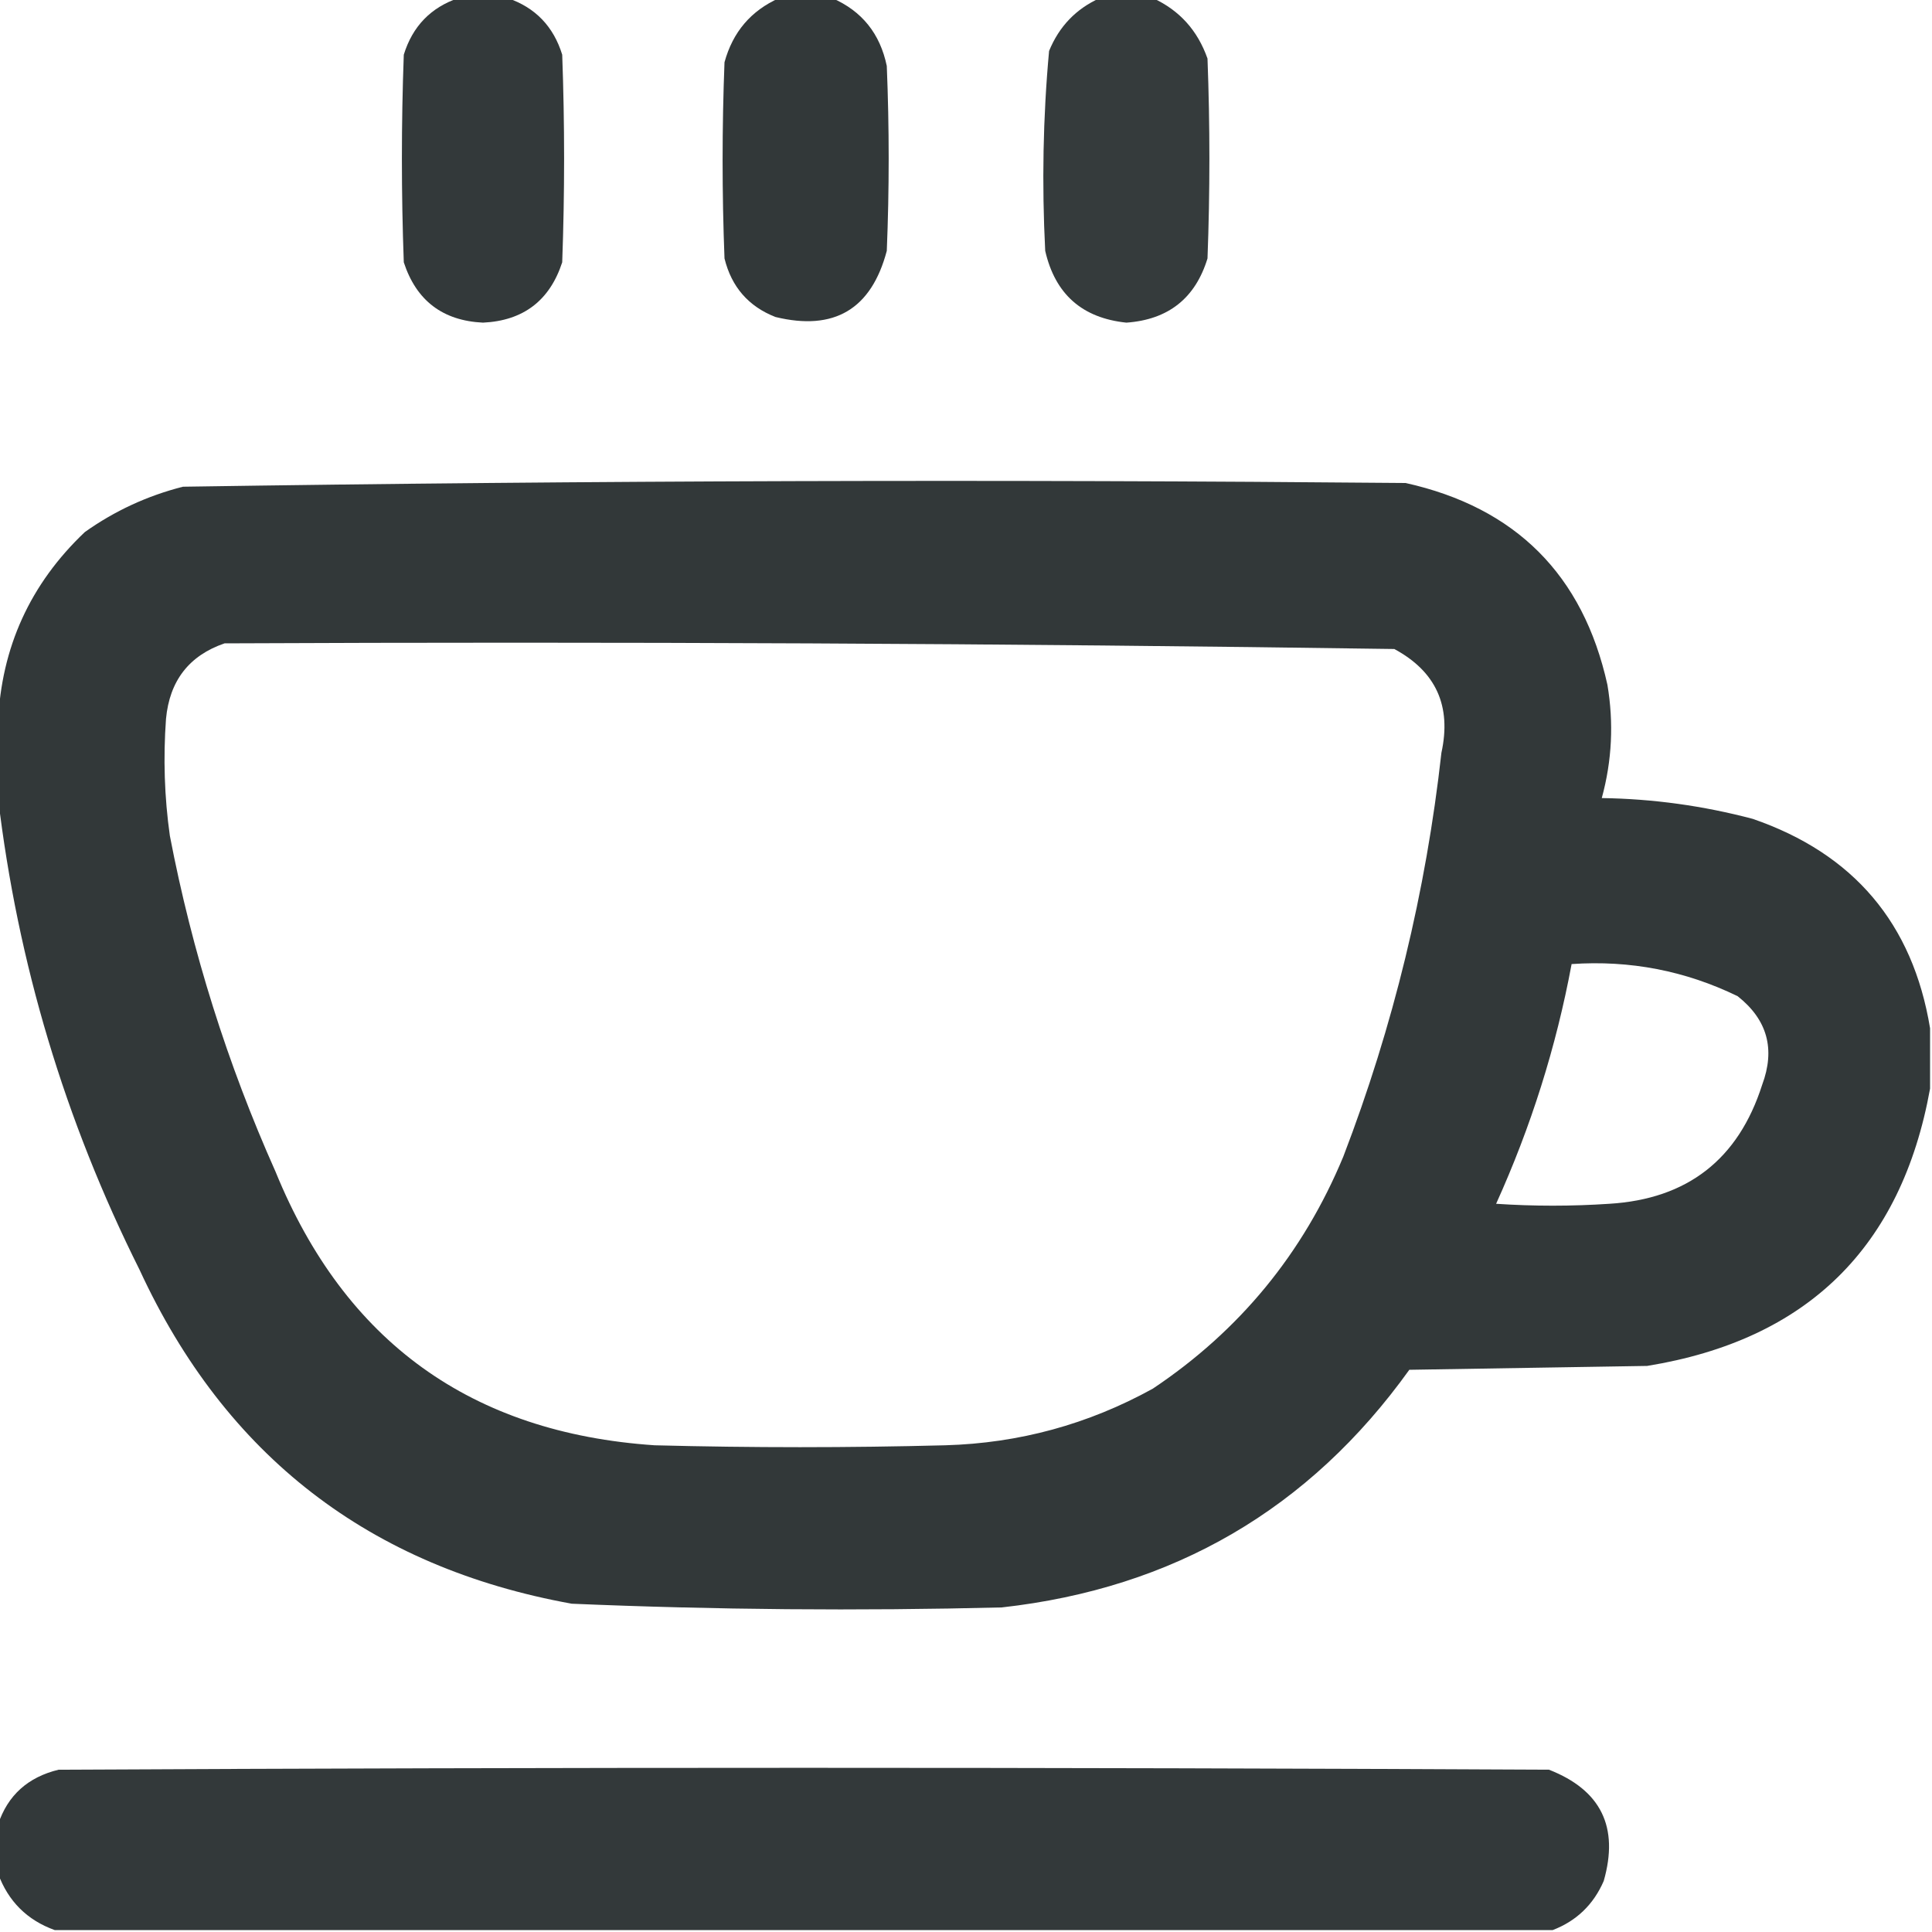
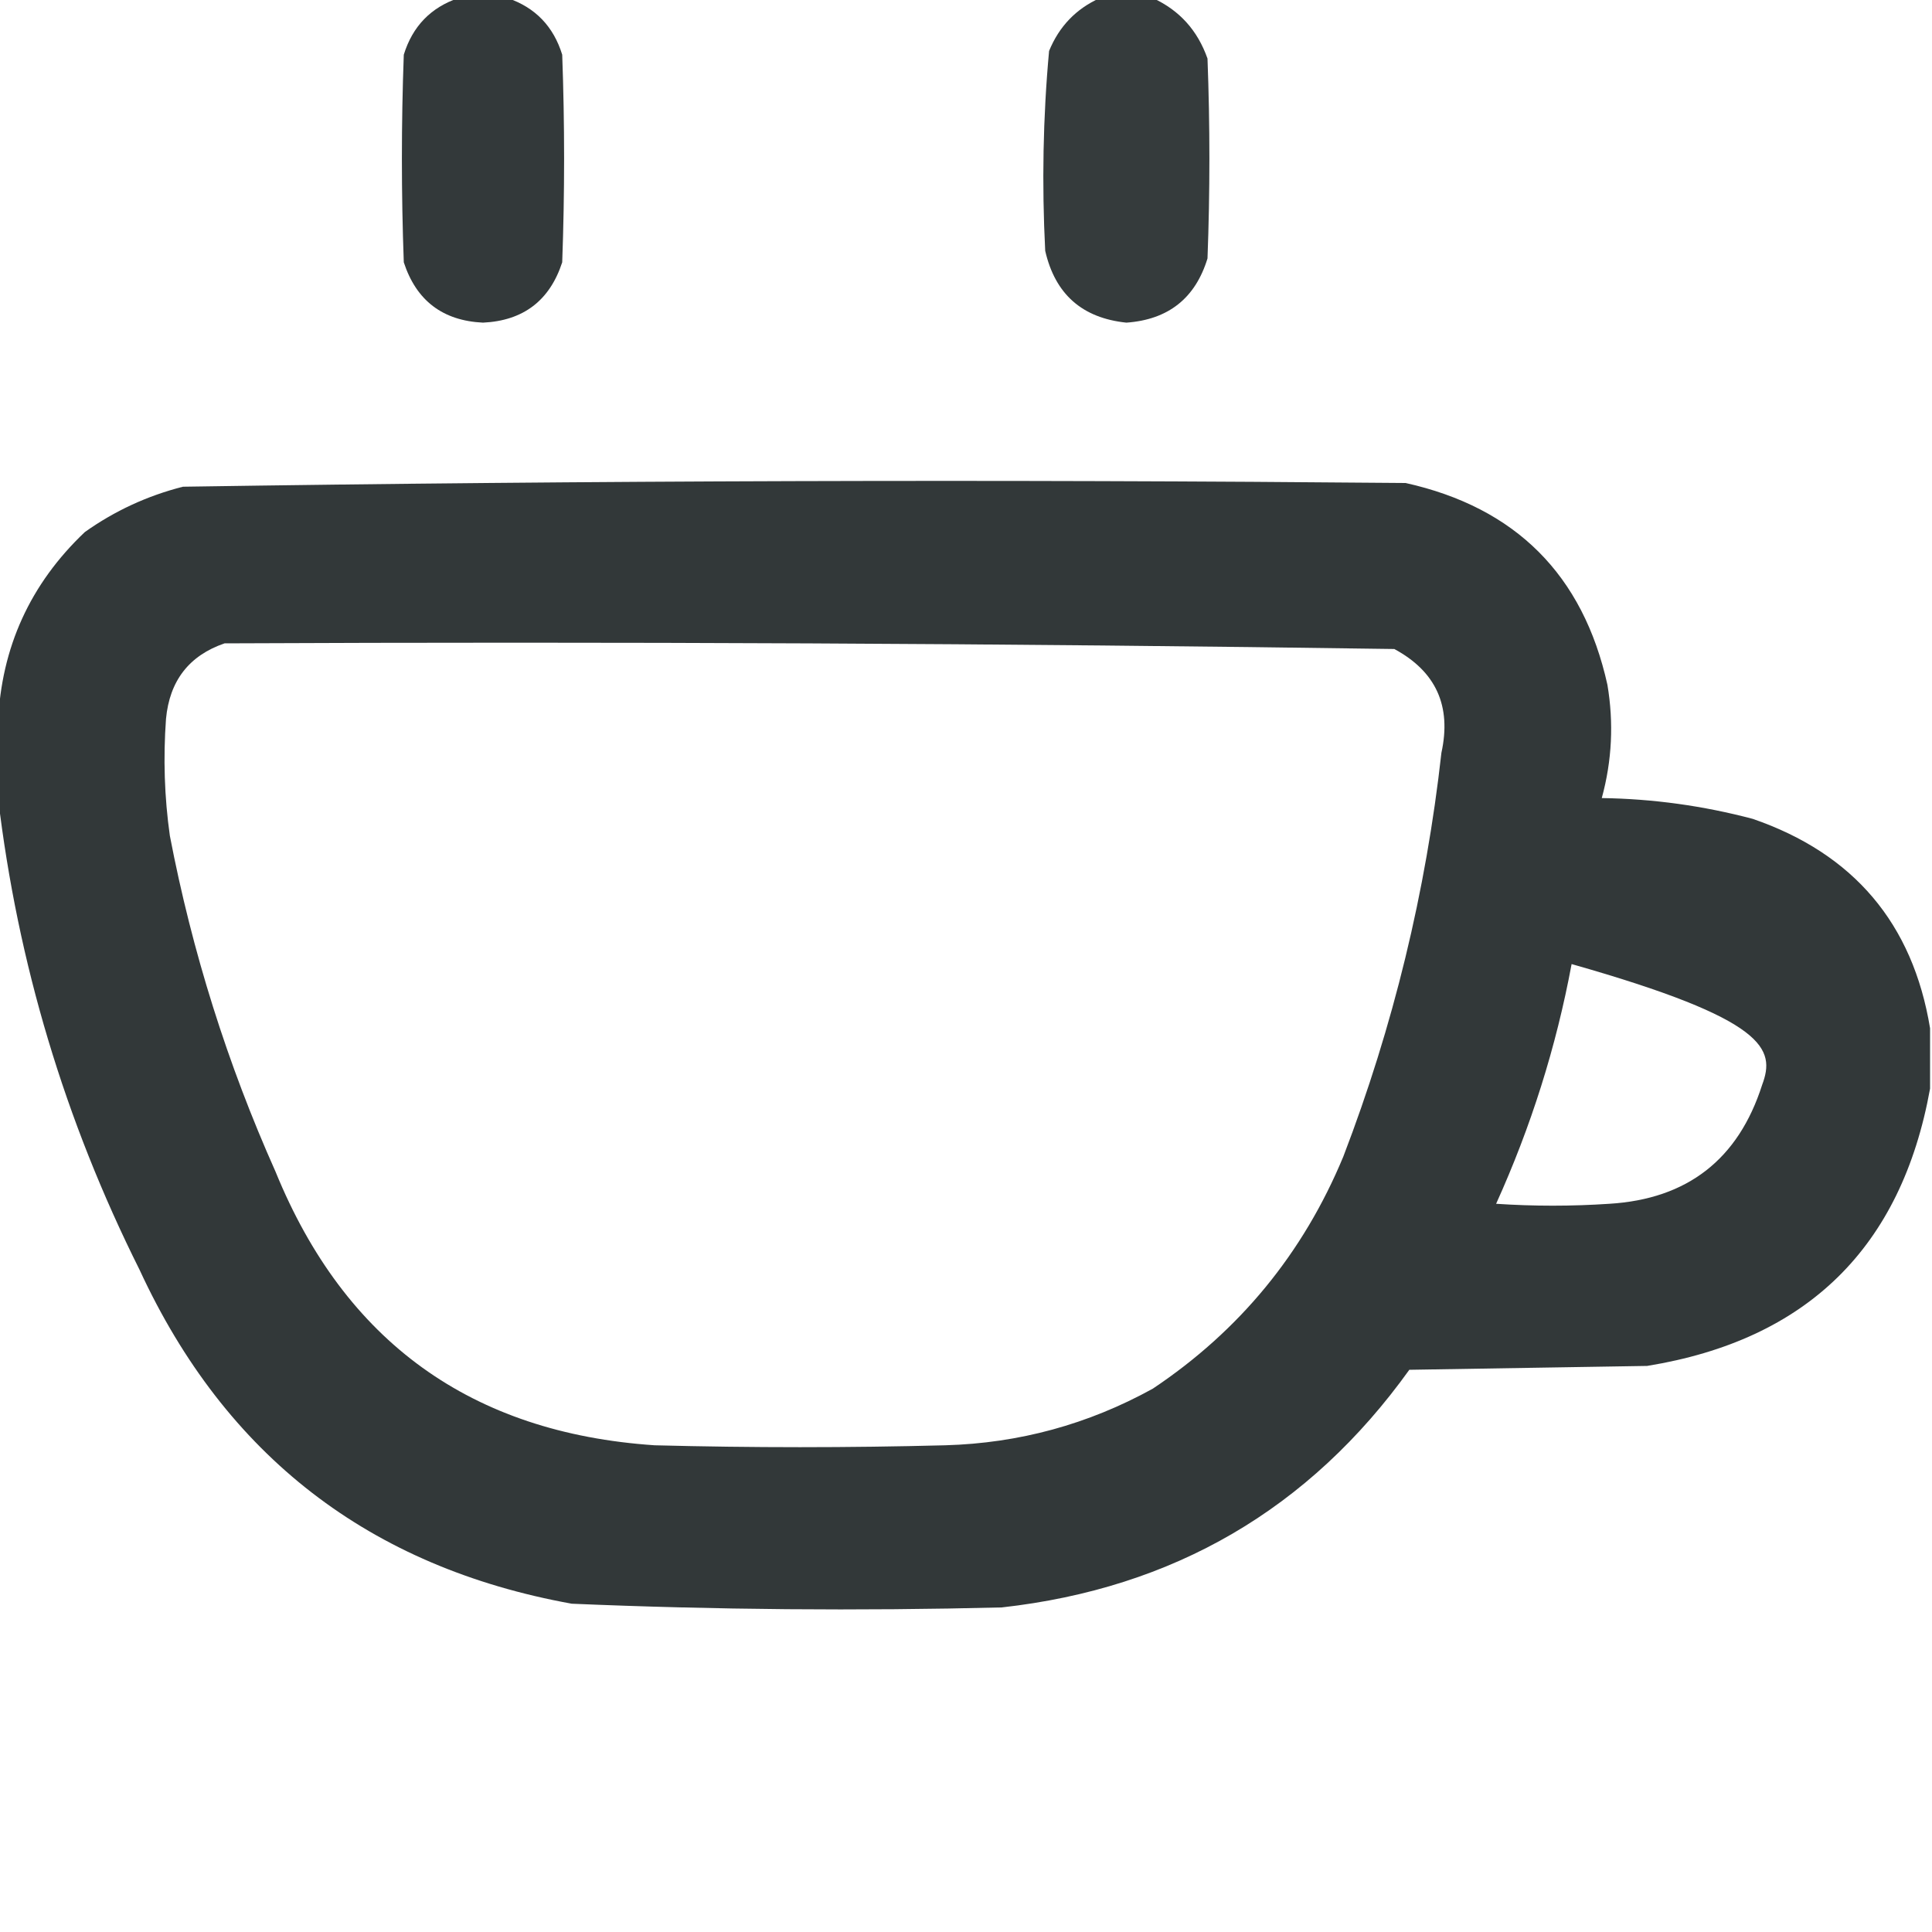
<svg xmlns="http://www.w3.org/2000/svg" width="13" height="13" viewBox="0 0 13 13" fill="none">
  <g clip-path="url(#clip0_5_262)">
    <path opacity="0.992" fill-rule="evenodd" clip-rule="evenodd" d="M3.085 -0.013C3.195 -0.013 3.305 -0.013 3.415 -0.013C3.601 0.05 3.724 0.177 3.783 0.368C3.8 0.834 3.8 1.299 3.783 1.765C3.699 2.022 3.522 2.158 3.25 2.171C2.978 2.158 2.801 2.022 2.717 1.765C2.7 1.299 2.7 0.834 2.717 0.368C2.776 0.177 2.899 0.05 3.085 -0.013Z" fill="#323839" />
-     <path opacity="0.996" fill-rule="evenodd" clip-rule="evenodd" d="M5.243 -0.013C5.362 -0.013 5.48 -0.013 5.599 -0.013C5.8 0.074 5.922 0.227 5.967 0.444C5.984 0.859 5.984 1.274 5.967 1.688C5.863 2.081 5.613 2.229 5.218 2.133C5.036 2.062 4.922 1.93 4.875 1.739C4.858 1.299 4.858 0.859 4.875 0.419C4.931 0.215 5.053 0.072 5.243 -0.013Z" fill="#323839" />
    <path opacity="0.984" fill-rule="evenodd" clip-rule="evenodd" d="M7.401 -0.013C7.52 -0.013 7.638 -0.013 7.757 -0.013C7.936 0.069 8.058 0.204 8.125 0.394C8.142 0.842 8.142 1.291 8.125 1.739C8.043 2.007 7.861 2.151 7.579 2.171C7.282 2.14 7.1 1.98 7.033 1.688C7.01 1.239 7.018 0.79 7.059 0.343C7.127 0.177 7.241 0.059 7.401 -0.013Z" fill="#323839" />
-     <path opacity="0.994" fill-rule="evenodd" clip-rule="evenodd" d="M12.987 6.919C12.987 7.054 12.987 7.19 12.987 7.325C12.794 8.394 12.16 9.016 11.083 9.191C10.55 9.2 10.017 9.208 9.483 9.217C8.811 10.154 7.897 10.687 6.741 10.816C5.776 10.84 4.811 10.832 3.847 10.791C2.487 10.545 1.517 9.796 0.939 8.544C0.436 7.538 0.119 6.48 -0.013 5.37C-0.013 5.201 -0.013 5.032 -0.013 4.862C0.008 4.357 0.203 3.929 0.571 3.58C0.771 3.438 0.991 3.336 1.231 3.275C3.973 3.233 6.715 3.225 9.458 3.25C10.199 3.415 10.652 3.868 10.816 4.608C10.859 4.864 10.847 5.118 10.778 5.37C11.123 5.375 11.461 5.422 11.794 5.51C12.473 5.744 12.871 6.214 12.987 6.919ZM1.511 4.329C4.136 4.317 6.759 4.329 9.382 4.367C9.662 4.518 9.768 4.75 9.699 5.065C9.595 6 9.375 6.906 9.039 7.782C8.769 8.433 8.341 8.954 7.757 9.344C7.322 9.584 6.857 9.711 6.36 9.725C5.709 9.742 5.057 9.742 4.405 9.725C3.172 9.642 2.321 9.029 1.854 7.884C1.53 7.158 1.293 6.405 1.143 5.624C1.106 5.363 1.098 5.1 1.117 4.837C1.141 4.581 1.272 4.411 1.511 4.329ZM10.575 6.487C10.968 6.46 11.34 6.532 11.692 6.703C11.892 6.861 11.947 7.059 11.857 7.3C11.697 7.801 11.354 8.068 10.829 8.1C10.575 8.117 10.321 8.117 10.067 8.1C10.301 7.583 10.471 7.046 10.575 6.487Z" fill="#323839" />
-     <path opacity="0.992" fill-rule="evenodd" clip-rule="evenodd" d="M10.448 12.987C7.088 12.987 3.728 12.987 0.368 12.987C0.182 12.92 0.055 12.793 -0.013 12.607C-0.013 12.496 -0.013 12.386 -0.013 12.276C0.052 12.08 0.188 11.958 0.394 11.908C3.737 11.891 7.08 11.891 10.423 11.908C10.773 12.045 10.895 12.294 10.791 12.657C10.722 12.816 10.607 12.926 10.448 12.987Z" fill="#323839" />
+     <path opacity="0.994" fill-rule="evenodd" clip-rule="evenodd" d="M12.987 6.919C12.987 7.054 12.987 7.19 12.987 7.325C12.794 8.394 12.16 9.016 11.083 9.191C10.55 9.2 10.017 9.208 9.483 9.217C8.811 10.154 7.897 10.687 6.741 10.816C5.776 10.84 4.811 10.832 3.847 10.791C2.487 10.545 1.517 9.796 0.939 8.544C0.436 7.538 0.119 6.48 -0.013 5.37C-0.013 5.201 -0.013 5.032 -0.013 4.862C0.008 4.357 0.203 3.929 0.571 3.58C0.771 3.438 0.991 3.336 1.231 3.275C3.973 3.233 6.715 3.225 9.458 3.25C10.199 3.415 10.652 3.868 10.816 4.608C10.859 4.864 10.847 5.118 10.778 5.37C11.123 5.375 11.461 5.422 11.794 5.51C12.473 5.744 12.871 6.214 12.987 6.919ZM1.511 4.329C4.136 4.317 6.759 4.329 9.382 4.367C9.662 4.518 9.768 4.75 9.699 5.065C9.595 6 9.375 6.906 9.039 7.782C8.769 8.433 8.341 8.954 7.757 9.344C7.322 9.584 6.857 9.711 6.36 9.725C5.709 9.742 5.057 9.742 4.405 9.725C3.172 9.642 2.321 9.029 1.854 7.884C1.53 7.158 1.293 6.405 1.143 5.624C1.106 5.363 1.098 5.1 1.117 4.837C1.141 4.581 1.272 4.411 1.511 4.329ZM10.575 6.487C11.892 6.861 11.947 7.059 11.857 7.3C11.697 7.801 11.354 8.068 10.829 8.1C10.575 8.117 10.321 8.117 10.067 8.1C10.301 7.583 10.471 7.046 10.575 6.487Z" fill="#323839" />
  </g>
  <defs>
    <clipPath id="clip0_5_262">
      <rect width="13" height="13" fill="white" />
    </clipPath>
  </defs>
</svg>